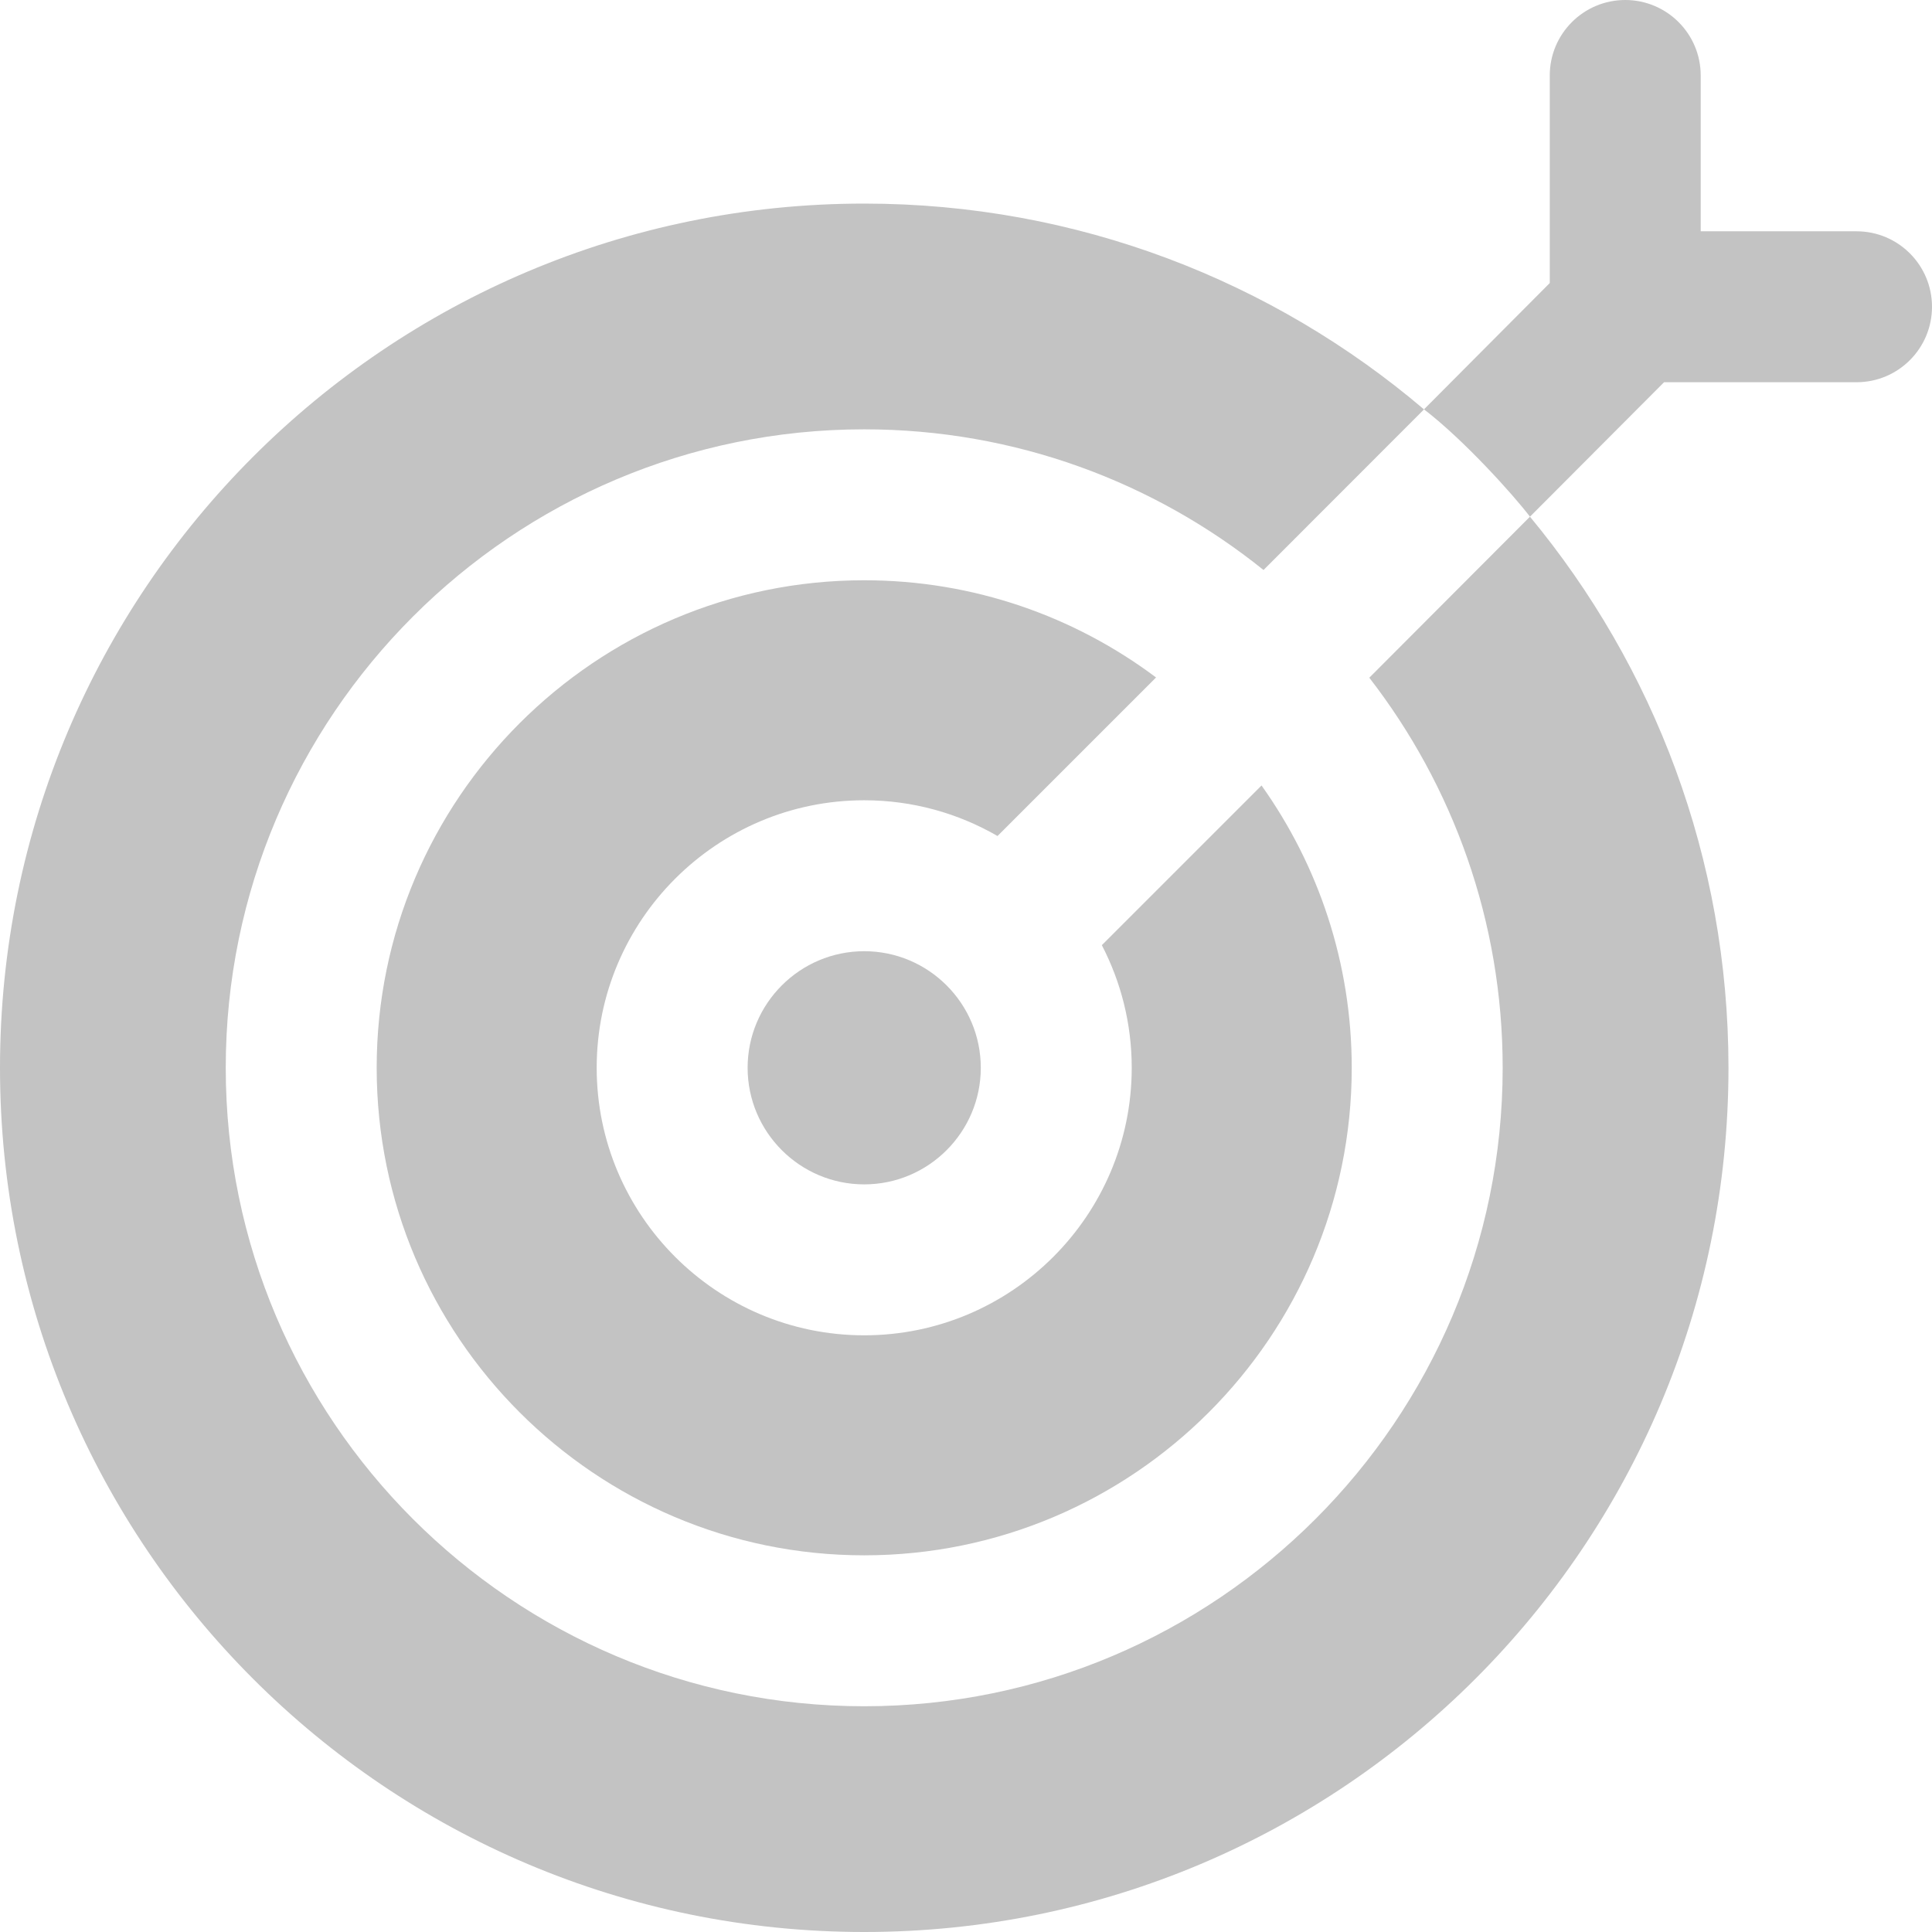
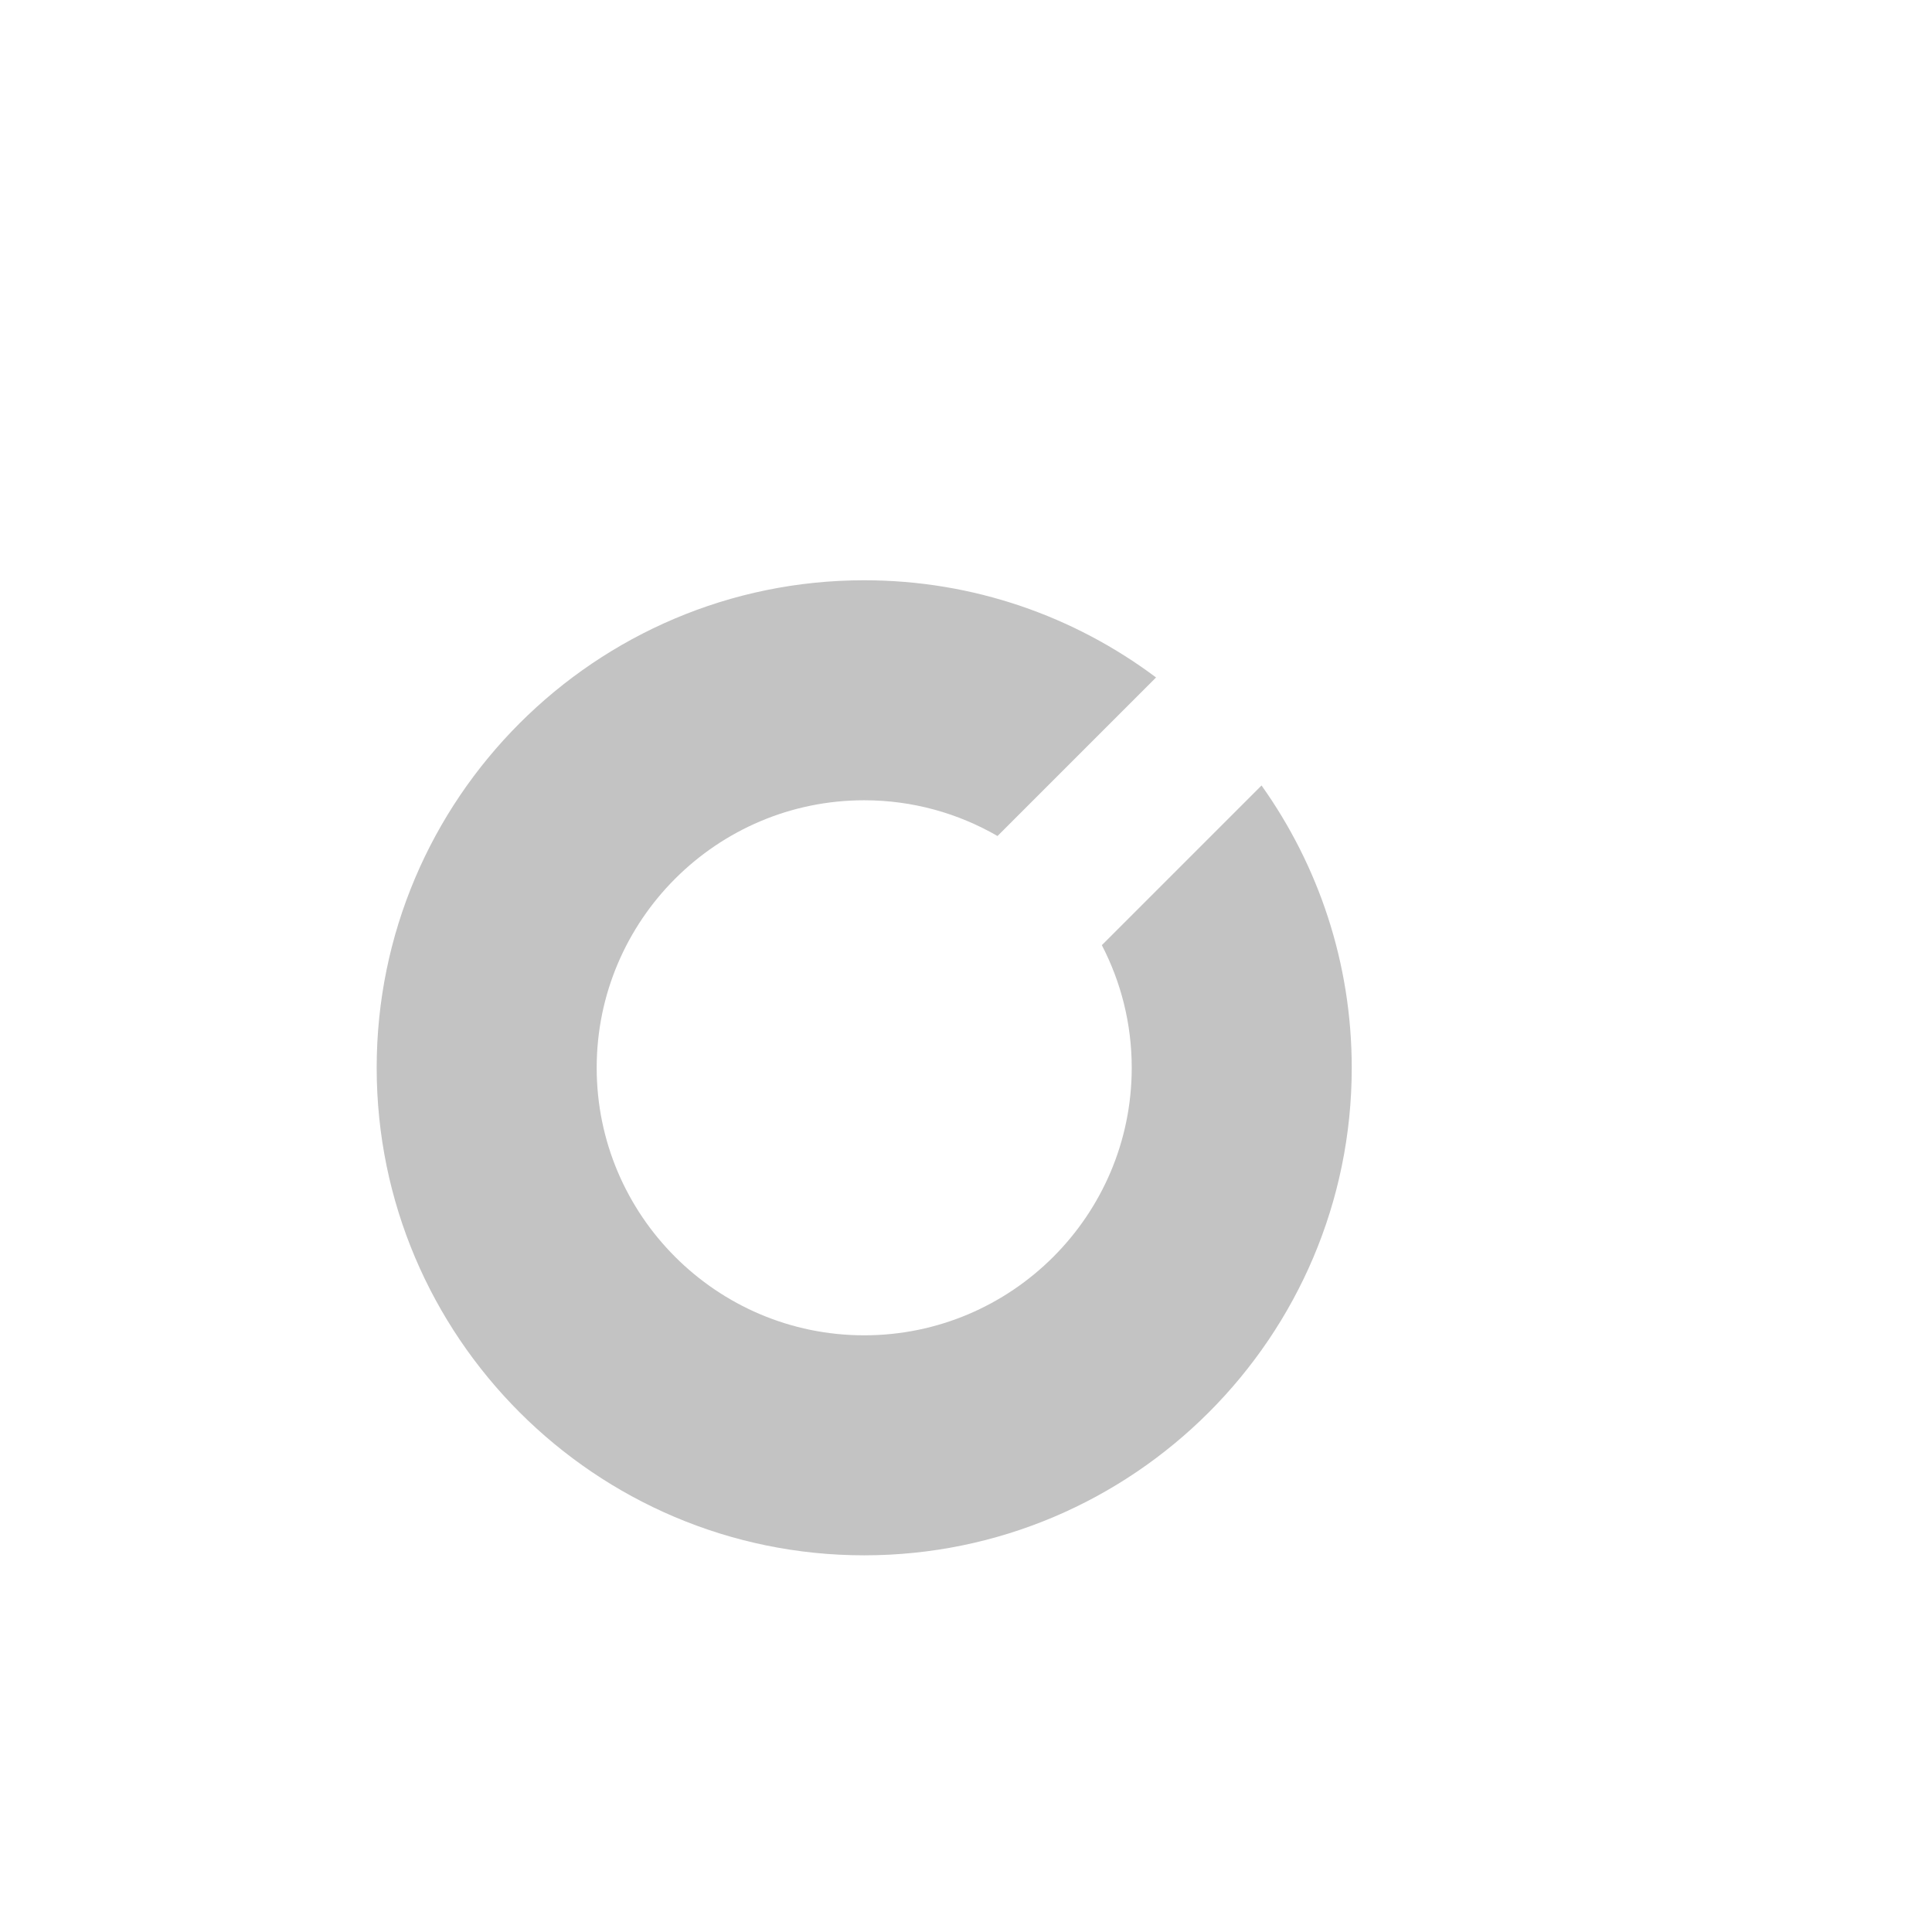
<svg xmlns="http://www.w3.org/2000/svg" width="32" height="32" viewBox="0 0 32 32" fill="none">
  <g clip-path="url(#clip0_870_38449)">
    <path d="M18.745 17.686C18.745 20.129 16.758 22.117 14.314 22.117C11.871 22.117 9.883 20.129 9.883 17.686C9.883 15.243 11.871 13.255 14.314 13.255C15.118 13.255 15.872 13.471 16.522 13.847L19.148 11.221C17.799 10.21 16.126 9.611 14.314 9.611C9.862 9.611 6.239 13.233 6.239 17.686C6.239 22.139 9.862 25.761 14.314 25.761C18.767 25.761 22.389 22.139 22.389 17.686C22.389 15.945 21.835 14.331 20.895 13.01L18.25 15.655C18.566 16.264 18.745 16.954 18.745 17.686L18.745 17.686Z" fill="#C3C3C3" />
-     <path d="M14.314 15.755C13.25 15.755 12.383 16.621 12.383 17.686C12.383 18.75 13.249 19.617 14.314 19.617C15.379 19.617 16.245 18.75 16.245 17.686C16.245 16.621 15.379 15.755 14.314 15.755Z" fill="#C3C3C3" />
-     <path d="M25.341 8.558L22.68 11.225C24.064 13.013 24.889 15.255 24.889 17.686C24.889 23.517 20.145 28.261 14.314 28.261C8.483 28.261 3.739 23.517 3.739 17.686C3.739 11.855 8.483 7.111 14.314 7.111C16.815 7.111 19.116 7.984 20.928 9.441L23.586 6.781C23.583 6.779 23.588 6.782 23.586 6.781C21.088 4.657 17.849 3.372 14.314 3.372C6.409 3.372 0 9.78 0 17.686C0 25.591 6.409 32 14.314 32C22.22 32 28.629 25.591 28.629 17.686C28.629 14.218 27.393 11.035 25.341 8.558Z" fill="#C3C3C3" />
-     <path d="M30.75 3.831H28.169V1.25C28.169 0.56 27.609 0 26.919 0C26.229 0 25.669 0.56 25.669 1.25V4.688L23.586 6.78C23.583 6.778 23.588 6.782 23.586 6.78C23.585 6.78 23.588 6.782 23.586 6.78C24.255 7.293 25.074 8.207 25.341 8.558L27.562 6.331H30.75C31.441 6.331 32 5.771 32 5.081C32 4.391 31.441 3.831 30.75 3.831H30.75Z" fill="#C3C3C3" />
  </g>
  <defs>
    <clipPath id="clip0_870_38449">
      <rect width="32" height="32" fill="white" />
    </clipPath>
  </defs>
</svg>